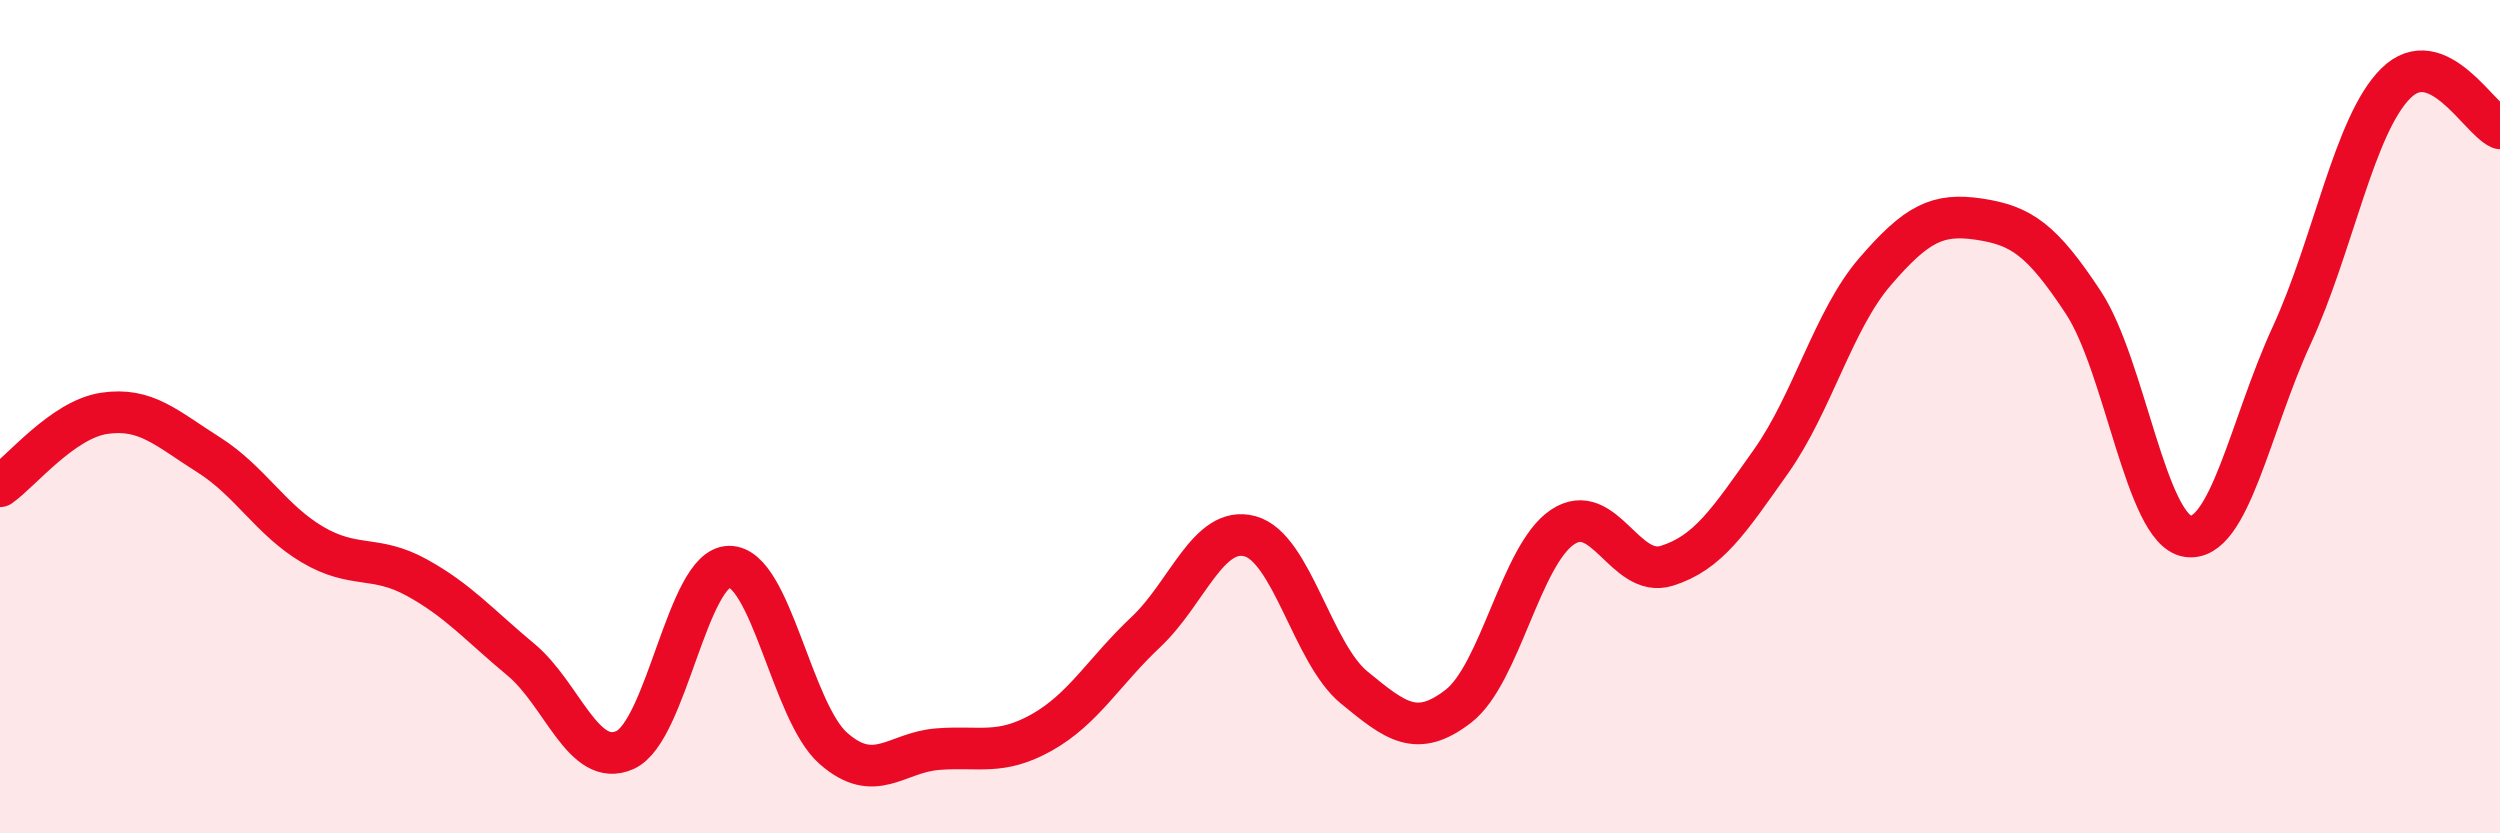
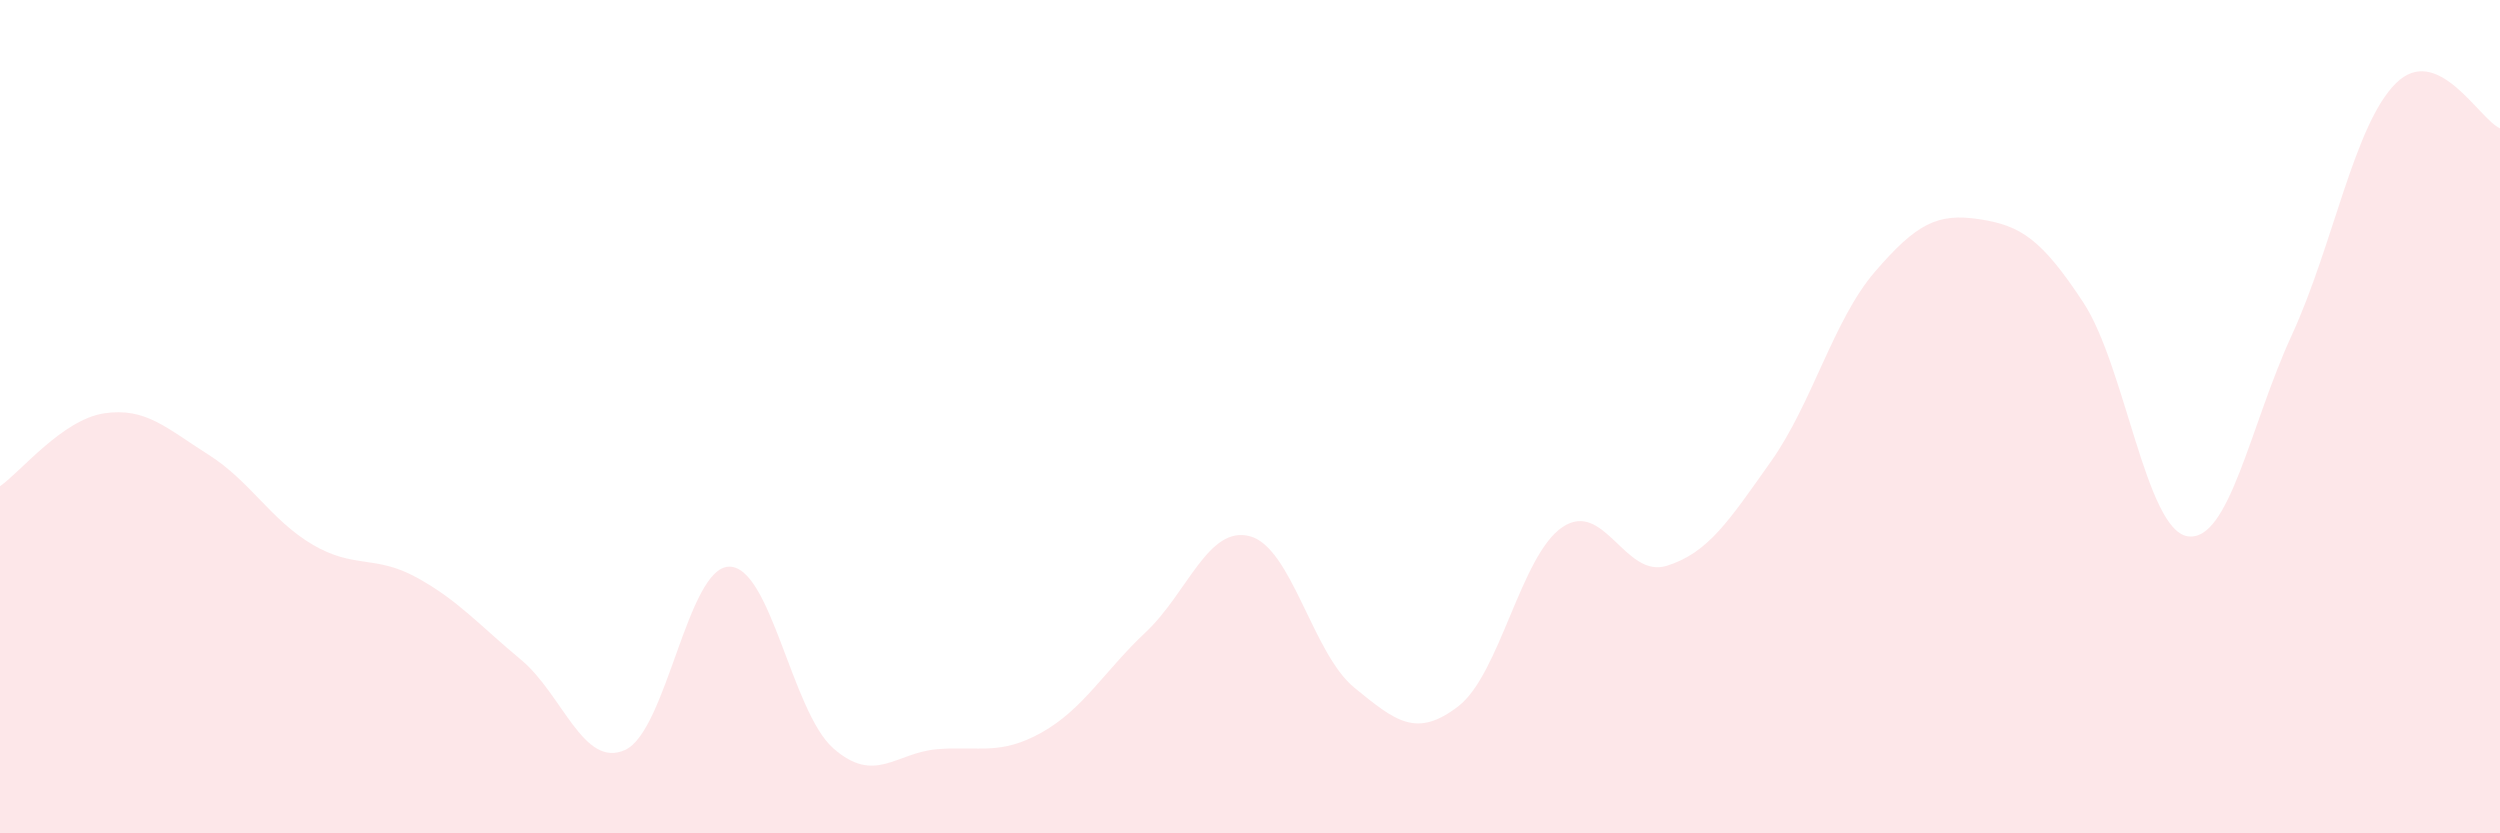
<svg xmlns="http://www.w3.org/2000/svg" width="60" height="20" viewBox="0 0 60 20">
  <path d="M 0,11.67 C 0.5,11.32 1.5,10.07 2.5,9.92 C 3.5,9.77 4,10.28 5,10.91 C 6,11.54 6.5,12.48 7.5,13.07 C 8.5,13.66 9,13.31 10,13.86 C 11,14.41 11.5,15 12.5,15.83 C 13.5,16.66 14,18.45 15,18 C 16,17.55 16.5,13.61 17.5,13.6 C 18.5,13.59 19,17.08 20,17.96 C 21,18.84 21.5,18.06 22.5,17.98 C 23.5,17.9 24,18.14 25,17.58 C 26,17.02 26.5,16.11 27.5,15.17 C 28.5,14.23 29,12.6 30,12.87 C 31,13.14 31.5,15.68 32.5,16.5 C 33.5,17.32 34,17.72 35,16.95 C 36,16.18 36.5,13.32 37.5,12.65 C 38.5,11.98 39,13.89 40,13.58 C 41,13.27 41.5,12.49 42.5,11.08 C 43.5,9.67 44,7.68 45,6.52 C 46,5.36 46.5,5.11 47.5,5.26 C 48.5,5.41 49,5.74 50,7.26 C 51,8.78 51.5,12.71 52.5,12.87 C 53.5,13.03 54,10.22 55,8.05 C 56,5.88 56.5,2.99 57.5,2 C 58.5,1.01 59.5,2.86 60,3.08L60 20L0 20Z" fill="#EB0A25" opacity="0.1" stroke-linecap="round" stroke-linejoin="round" />
-   <path d="M 0,11.67 C 0.5,11.32 1.5,10.07 2.5,9.92 C 3.5,9.77 4,10.28 5,10.91 C 6,11.54 6.5,12.48 7.5,13.07 C 8.5,13.66 9,13.31 10,13.86 C 11,14.41 11.5,15 12.5,15.83 C 13.5,16.66 14,18.45 15,18 C 16,17.55 16.5,13.61 17.5,13.6 C 18.5,13.59 19,17.08 20,17.96 C 21,18.84 21.5,18.06 22.5,17.98 C 23.5,17.9 24,18.14 25,17.58 C 26,17.02 26.5,16.11 27.5,15.17 C 28.5,14.23 29,12.6 30,12.87 C 31,13.14 31.5,15.68 32.5,16.5 C 33.5,17.32 34,17.72 35,16.95 C 36,16.18 36.5,13.32 37.5,12.65 C 38.5,11.98 39,13.89 40,13.58 C 41,13.27 41.5,12.49 42.5,11.08 C 43.5,9.67 44,7.68 45,6.52 C 46,5.36 46.5,5.11 47.5,5.26 C 48.5,5.41 49,5.74 50,7.26 C 51,8.78 51.5,12.71 52.5,12.87 C 53.5,13.03 54,10.22 55,8.05 C 56,5.88 56.5,2.99 57.5,2 C 58.5,1.01 59.5,2.86 60,3.08" stroke="#EB0A25" stroke-width="1" fill="none" stroke-linecap="round" stroke-linejoin="round" />
</svg>